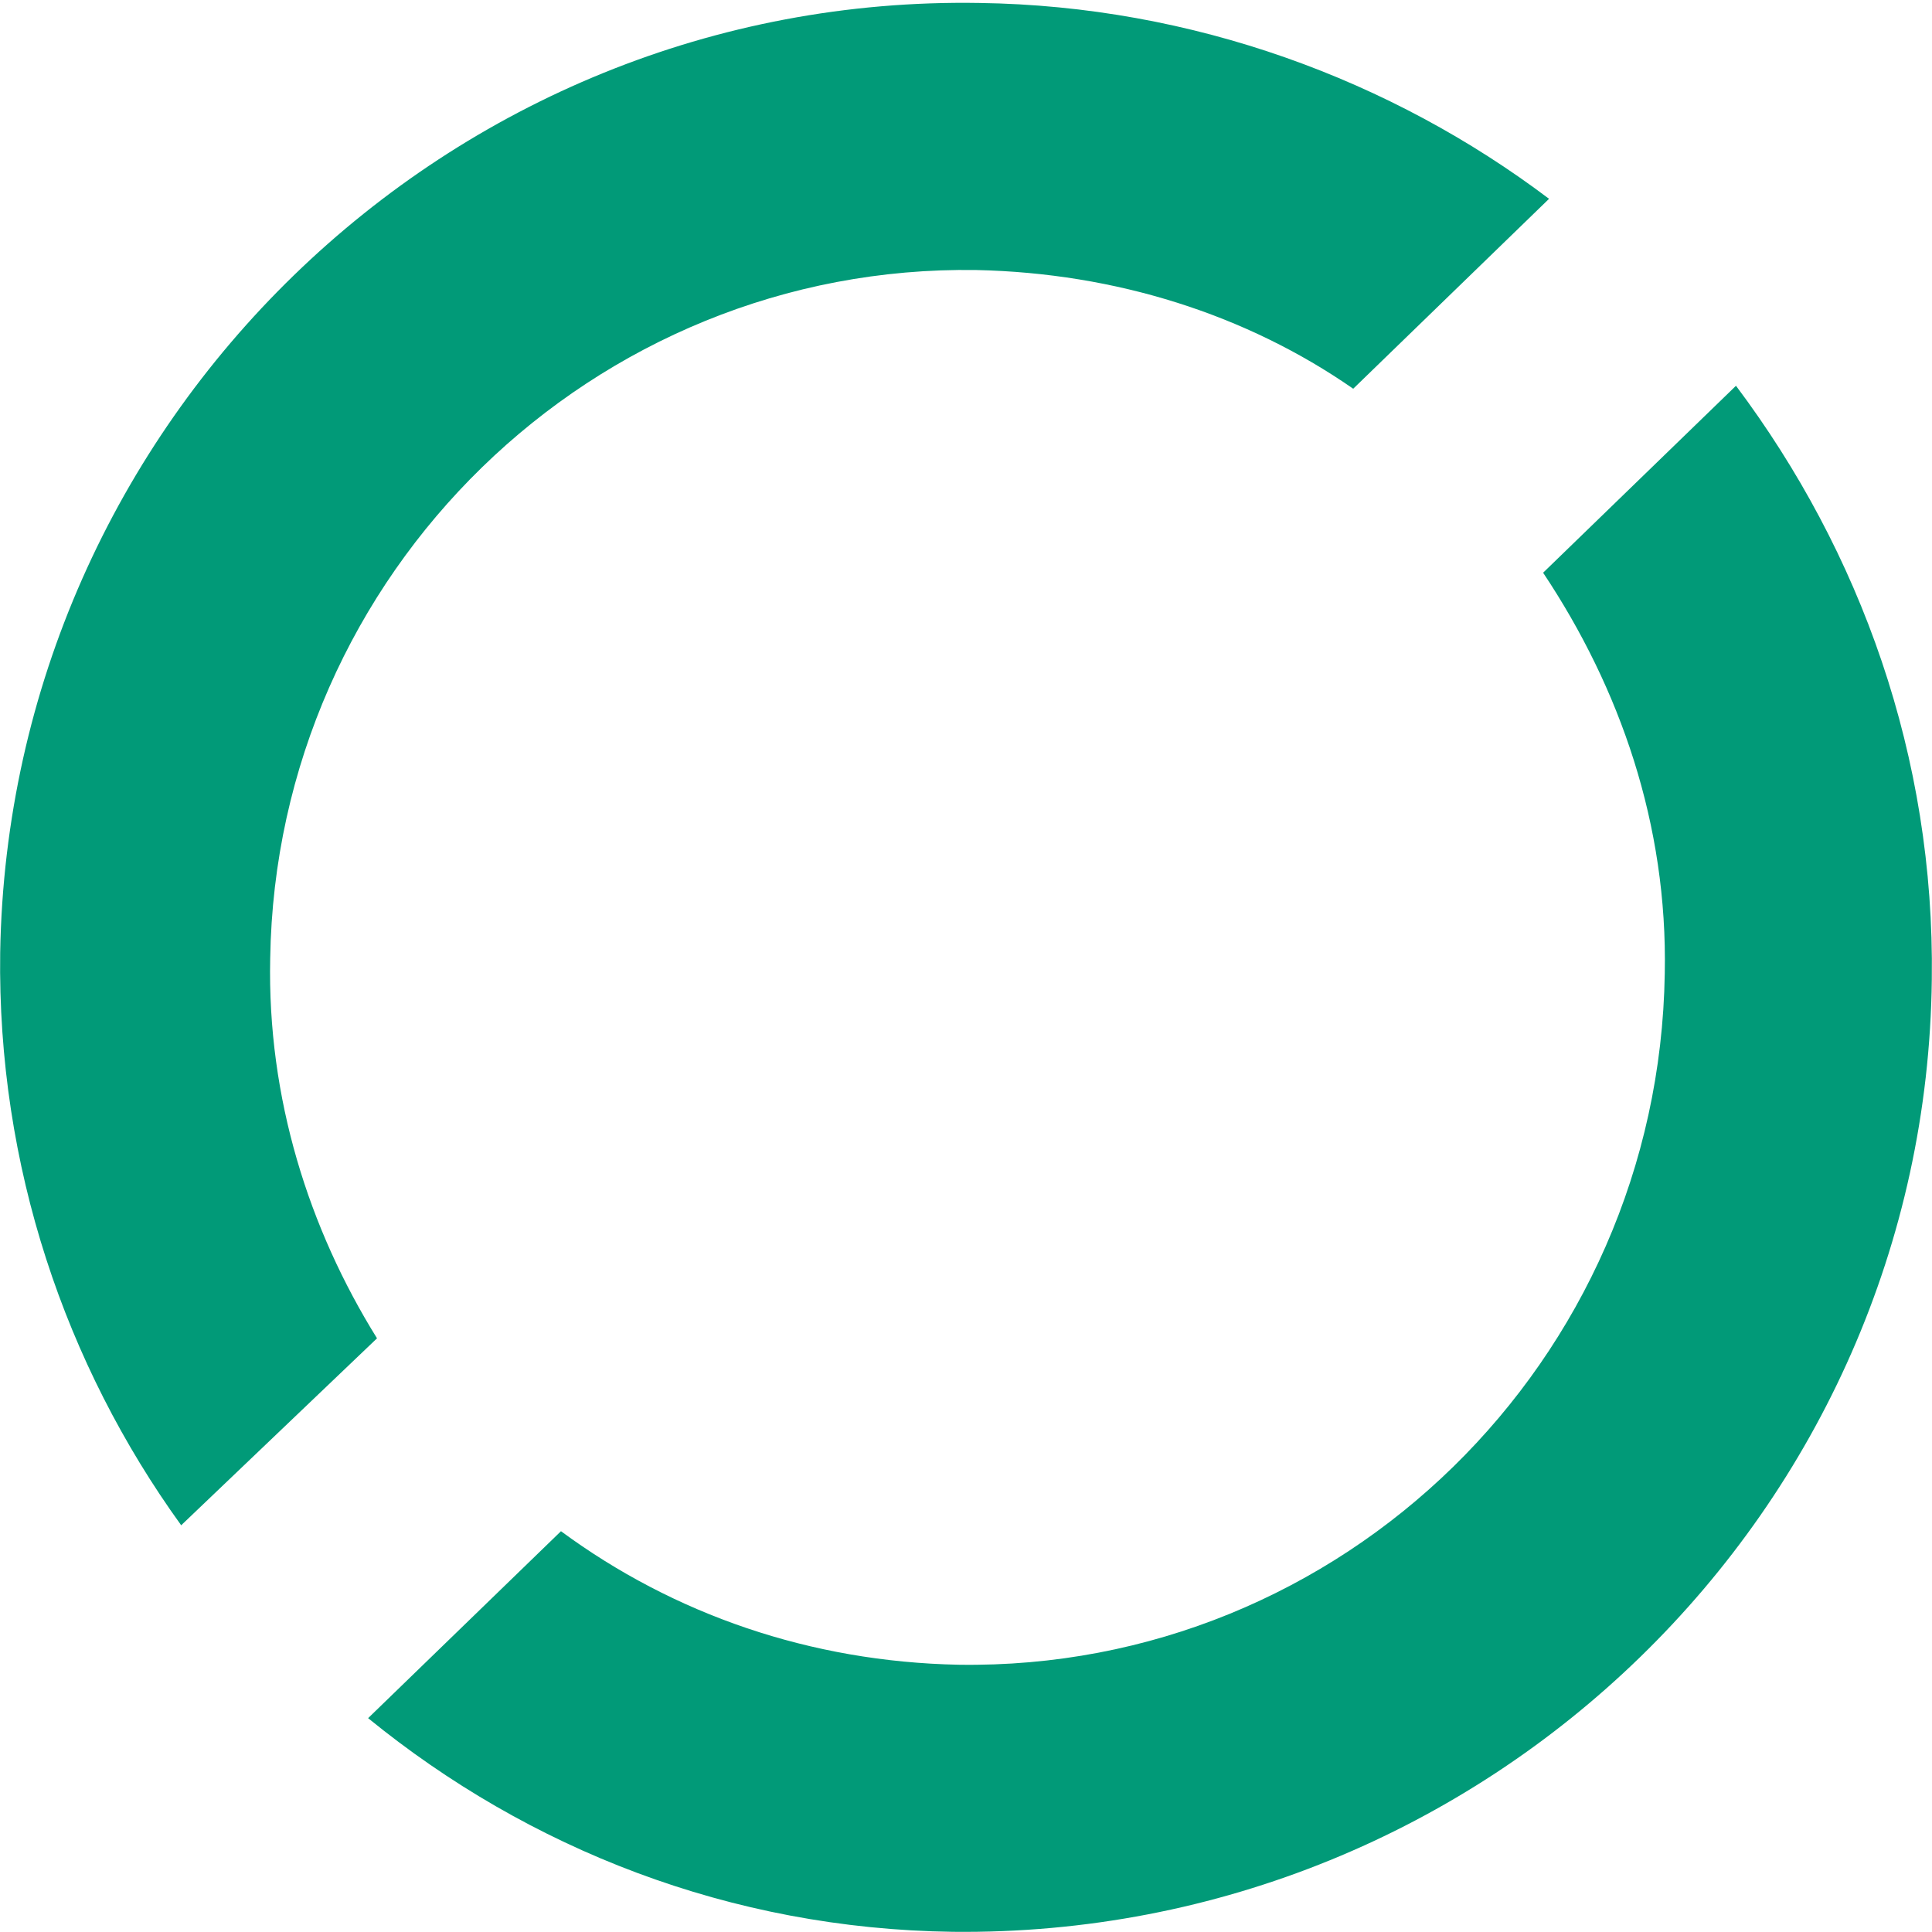
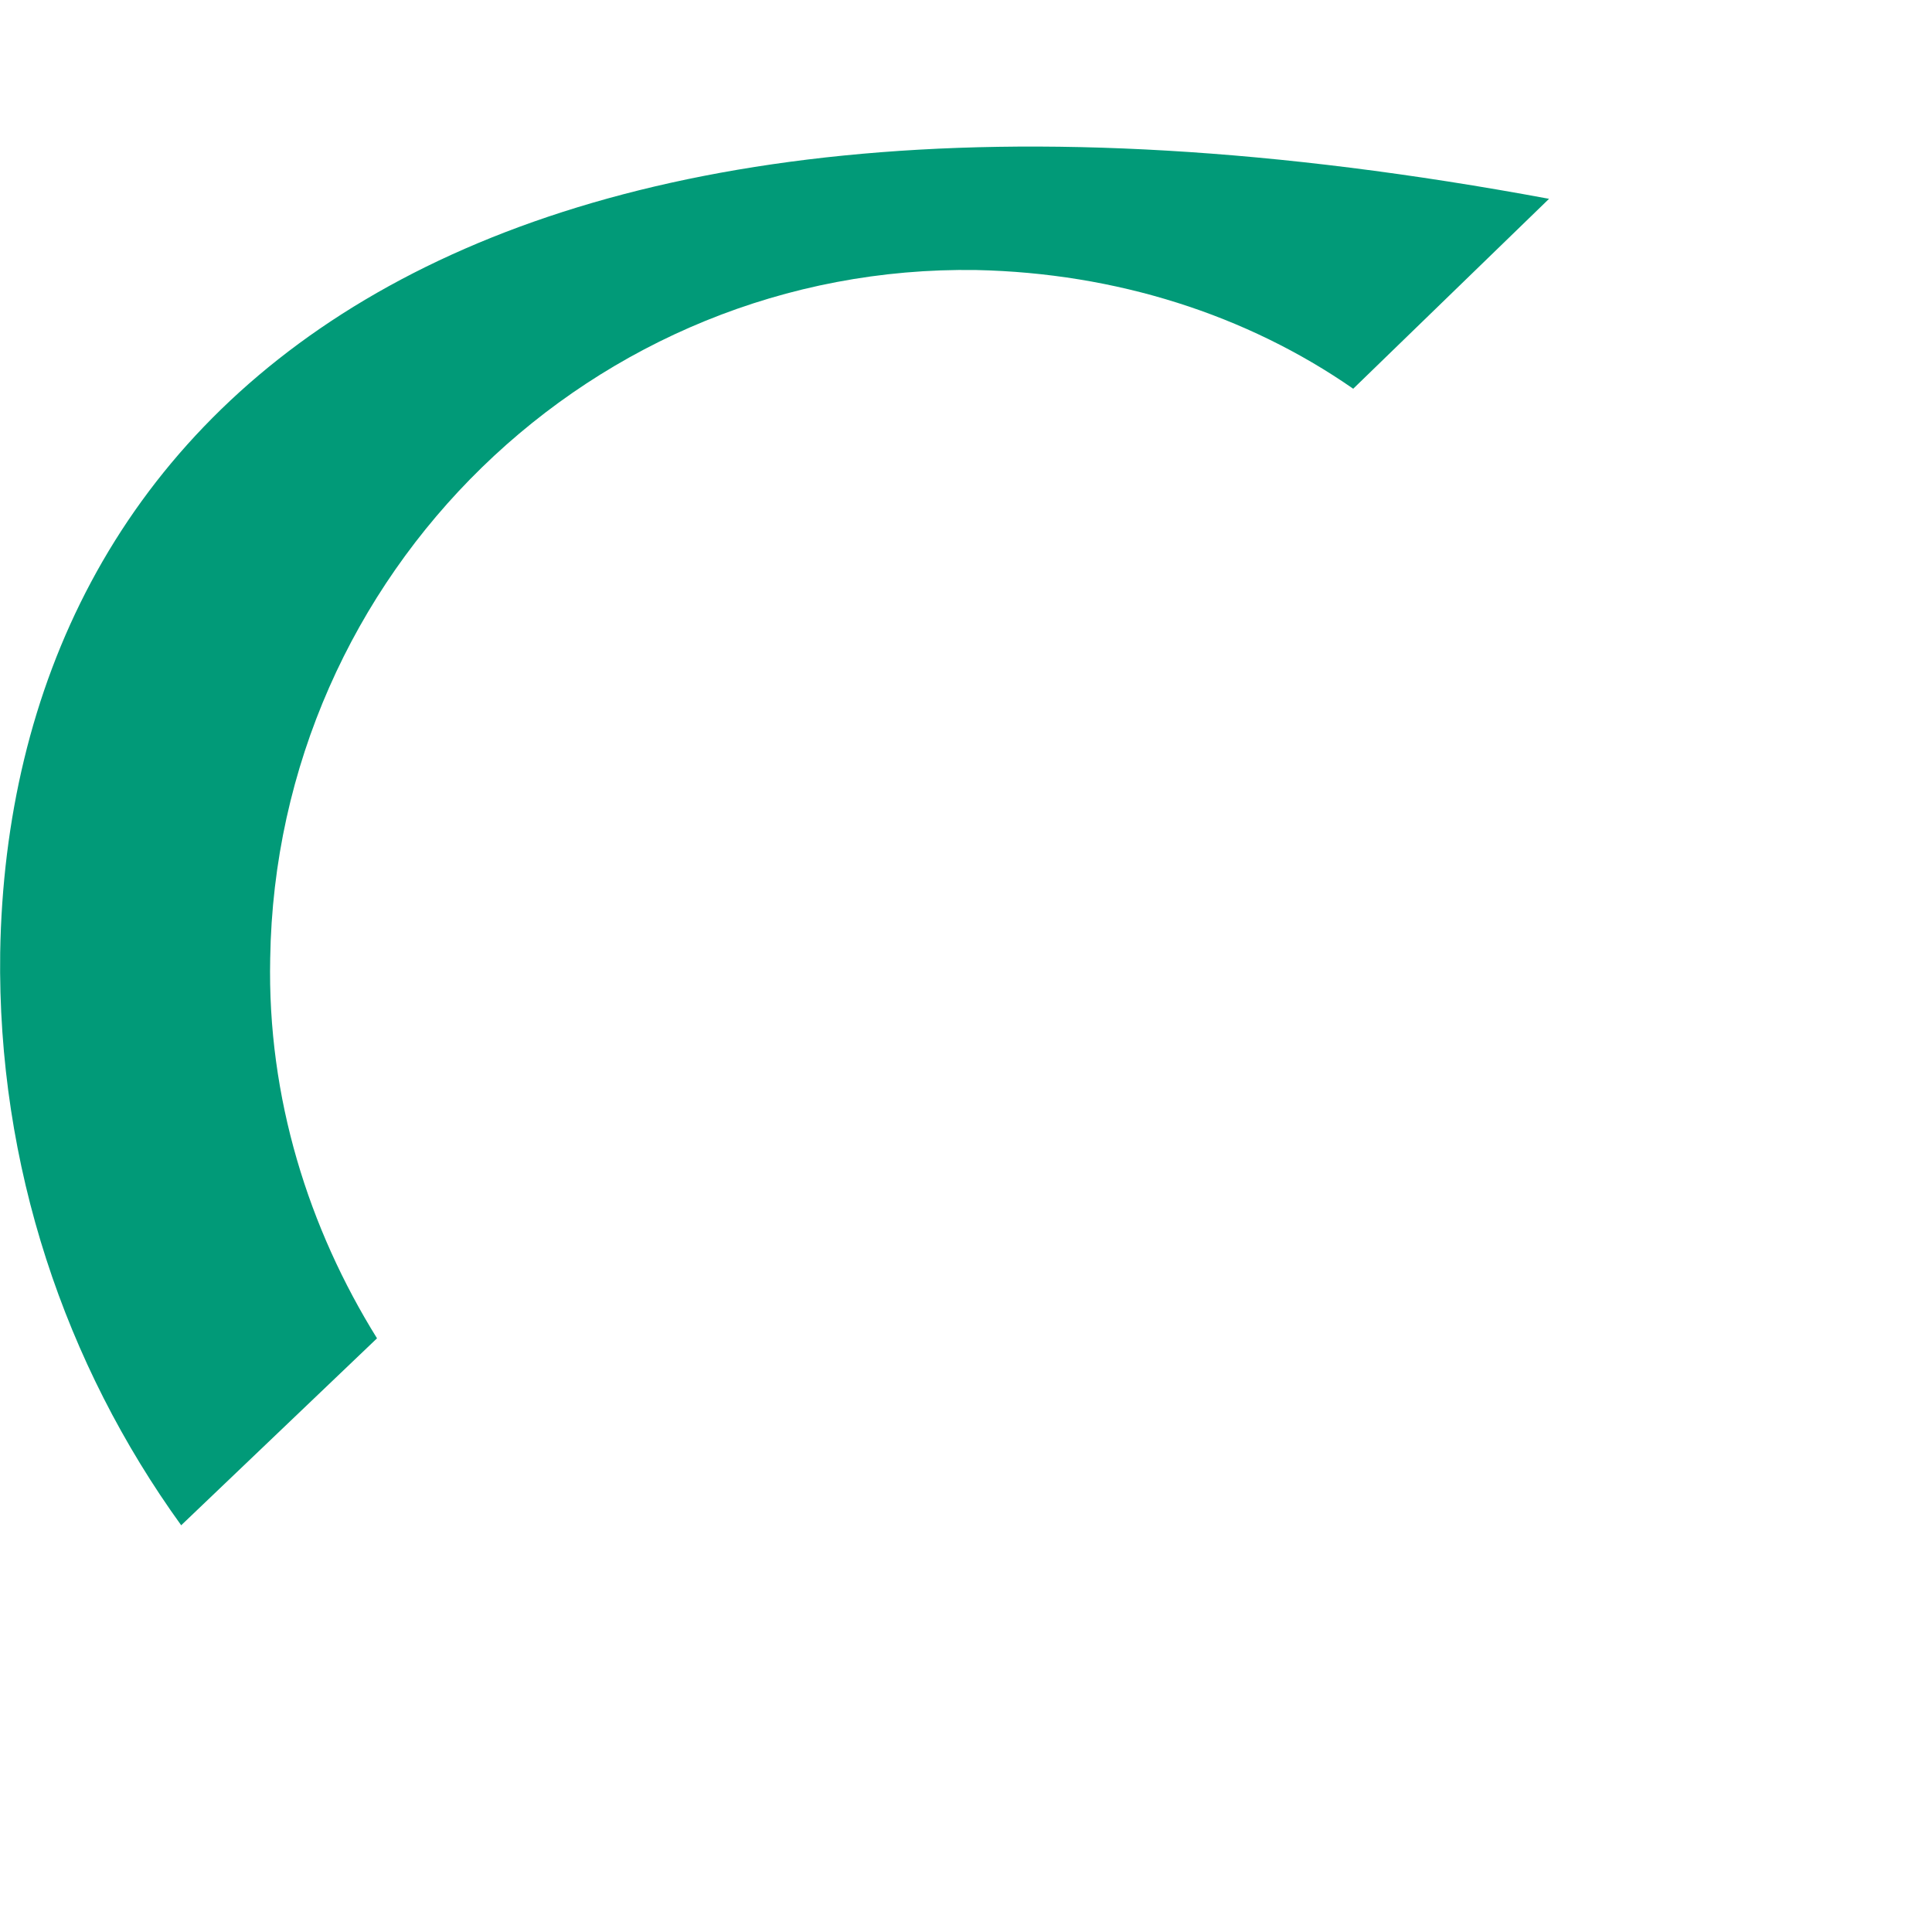
<svg xmlns="http://www.w3.org/2000/svg" width="488" height="488" viewBox="0 0 488 488" fill="none">
-   <path d="M95.23 338.043C77.992 310.31 67.5 277.331 68.249 242.102C69.748 144.661 149.941 66.709 246.623 68.208C281.848 68.958 314.825 79.451 341.805 98.19L391.271 50.219C351.549 20.237 301.334 1.499 247.372 0.749C113.217 -1.499 2.296 106.435 0.047 240.603C-0.702 294.57 16.536 344.789 45.765 385.265L95.23 338.043Z" fill="#019A78" />
-   <path d="M389.771 144.662C409.258 173.894 421.249 208.373 420.5 245.85C419.001 344.04 338.807 421.993 242.126 420.493C204.652 419.744 170.177 407.751 141.697 386.764L92.981 433.985C133.453 466.965 184.417 487.203 240.627 487.952C375.532 489.451 486.453 381.517 487.952 247.349C488.701 191.133 469.965 139.415 438.487 97.441L389.771 144.662Z" fill="#019A78" />
+   <path d="M95.23 338.043C77.992 310.31 67.5 277.331 68.249 242.102C69.748 144.661 149.941 66.709 246.623 68.208C281.848 68.958 314.825 79.451 341.805 98.19L391.271 50.219C113.217 -1.499 2.296 106.435 0.047 240.603C-0.702 294.57 16.536 344.789 45.765 385.265L95.23 338.043Z" fill="#019A78" />
</svg>